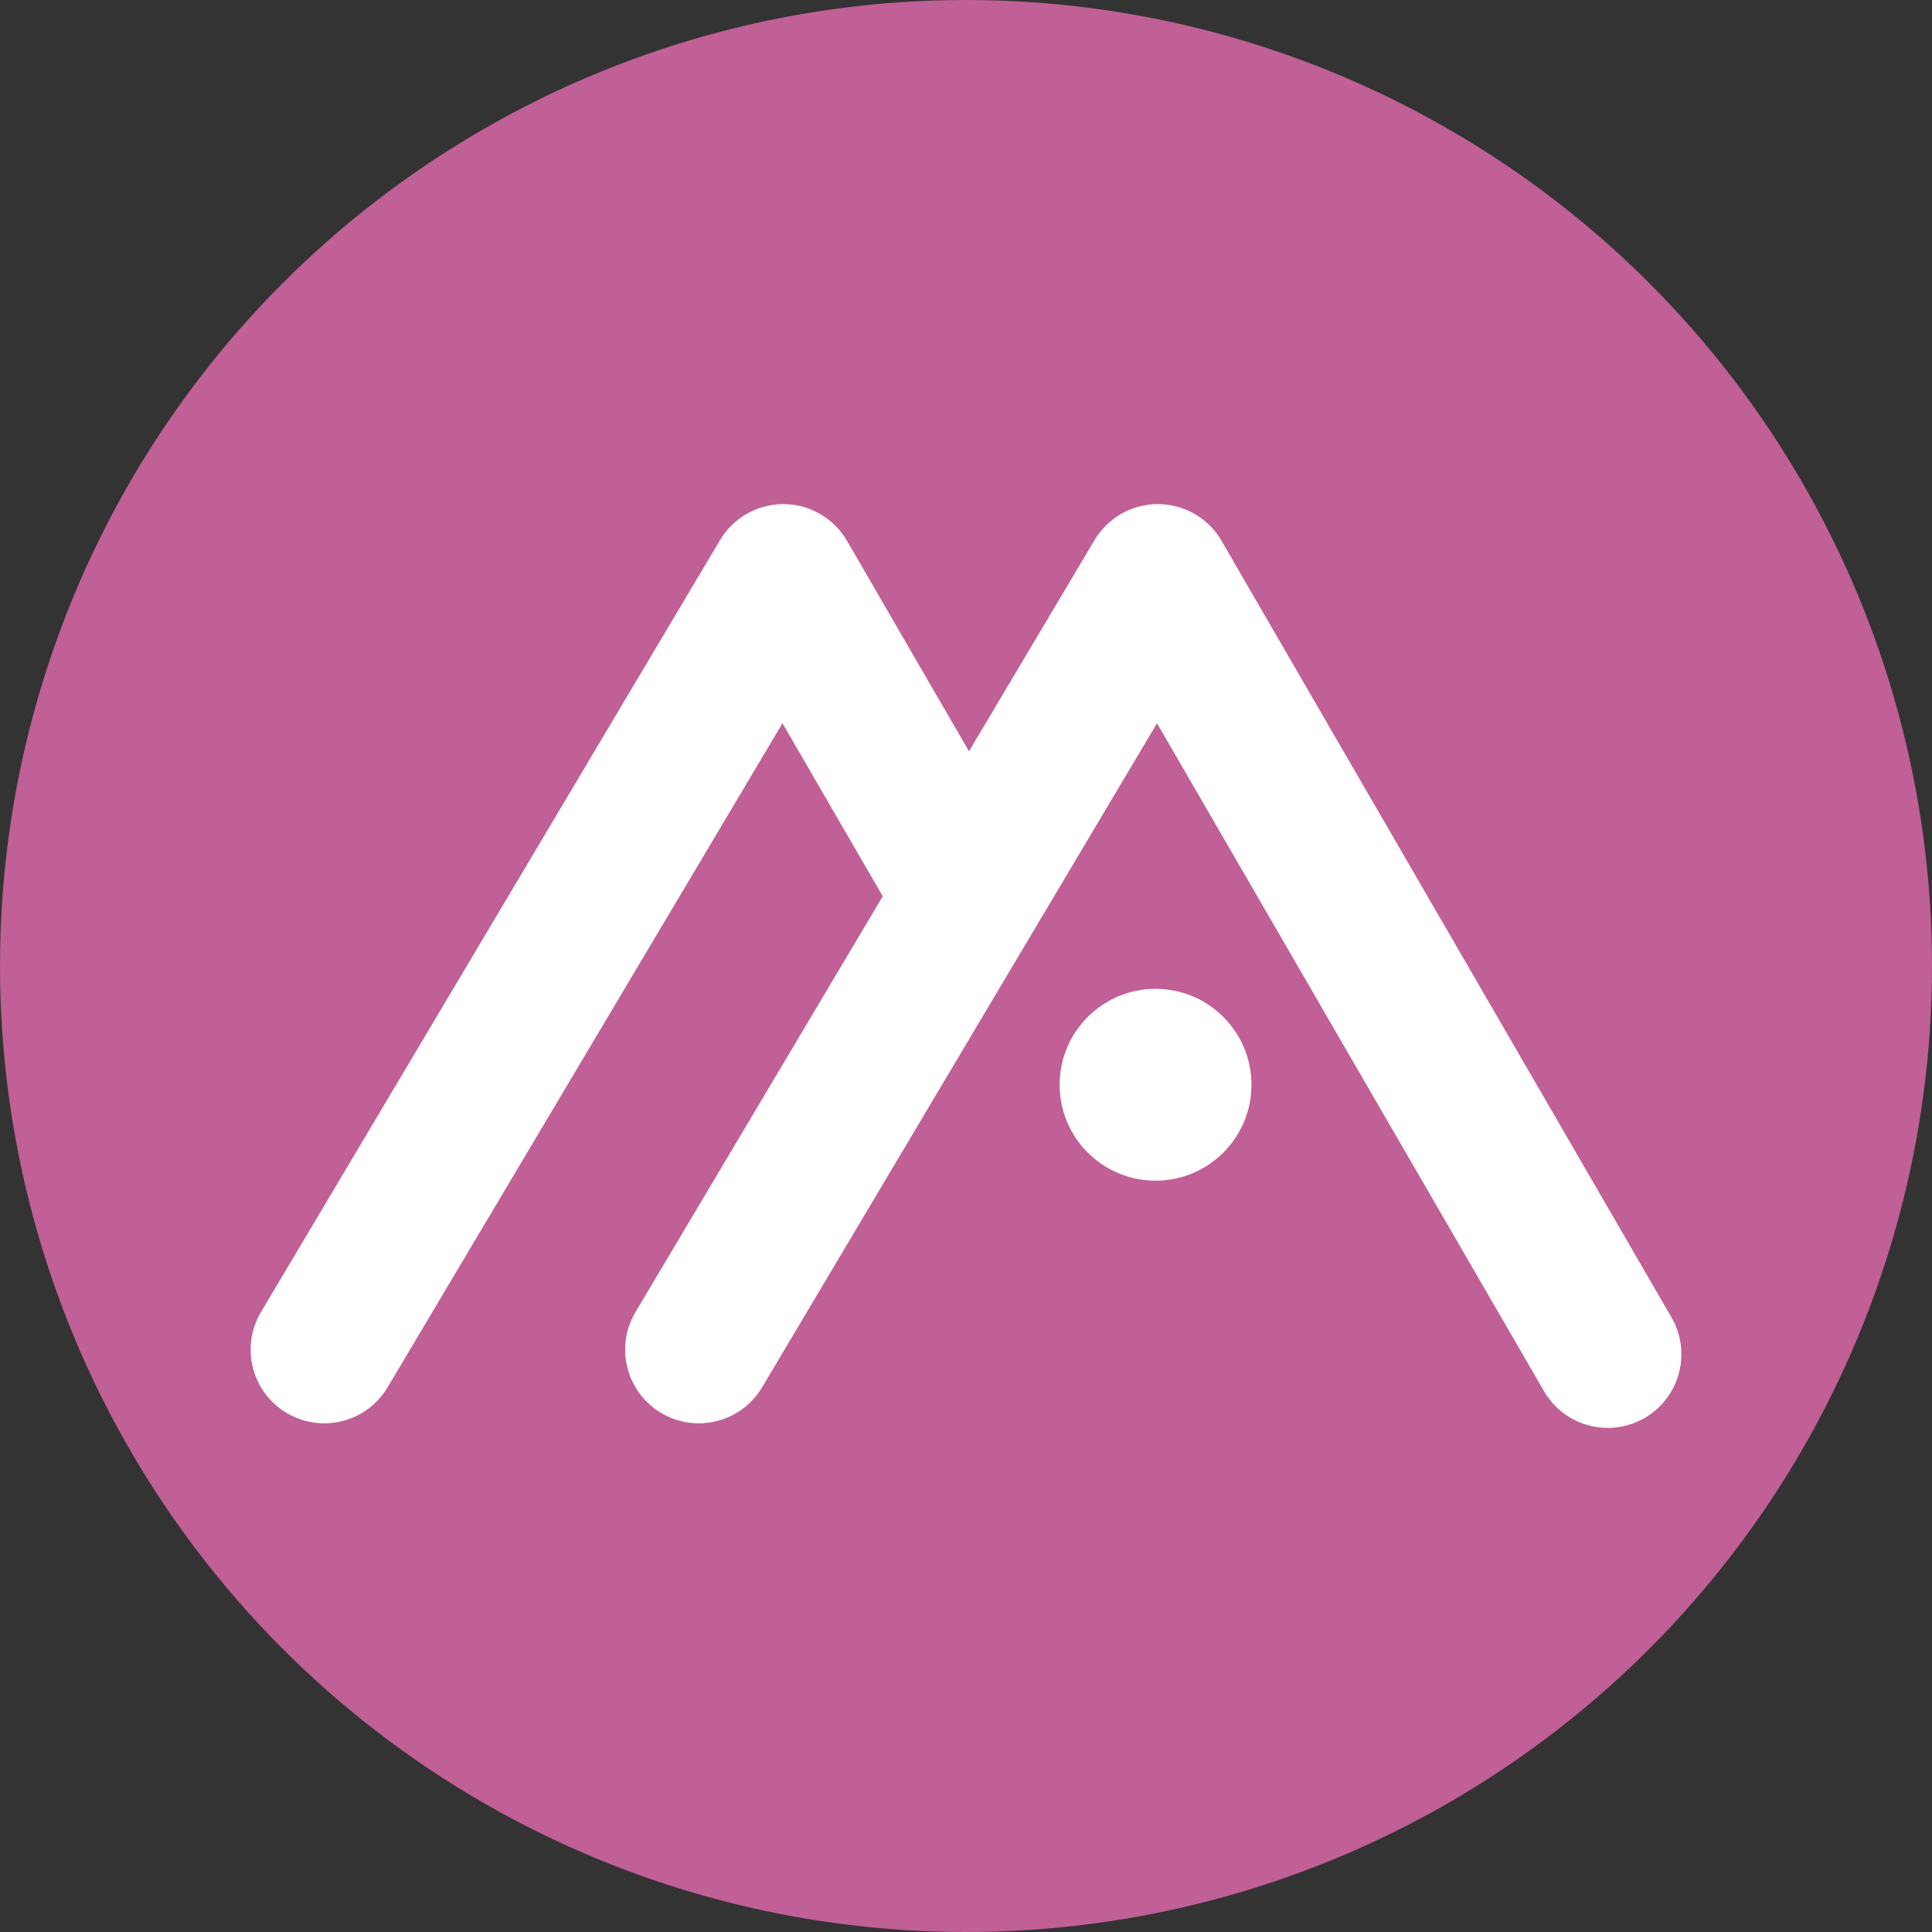
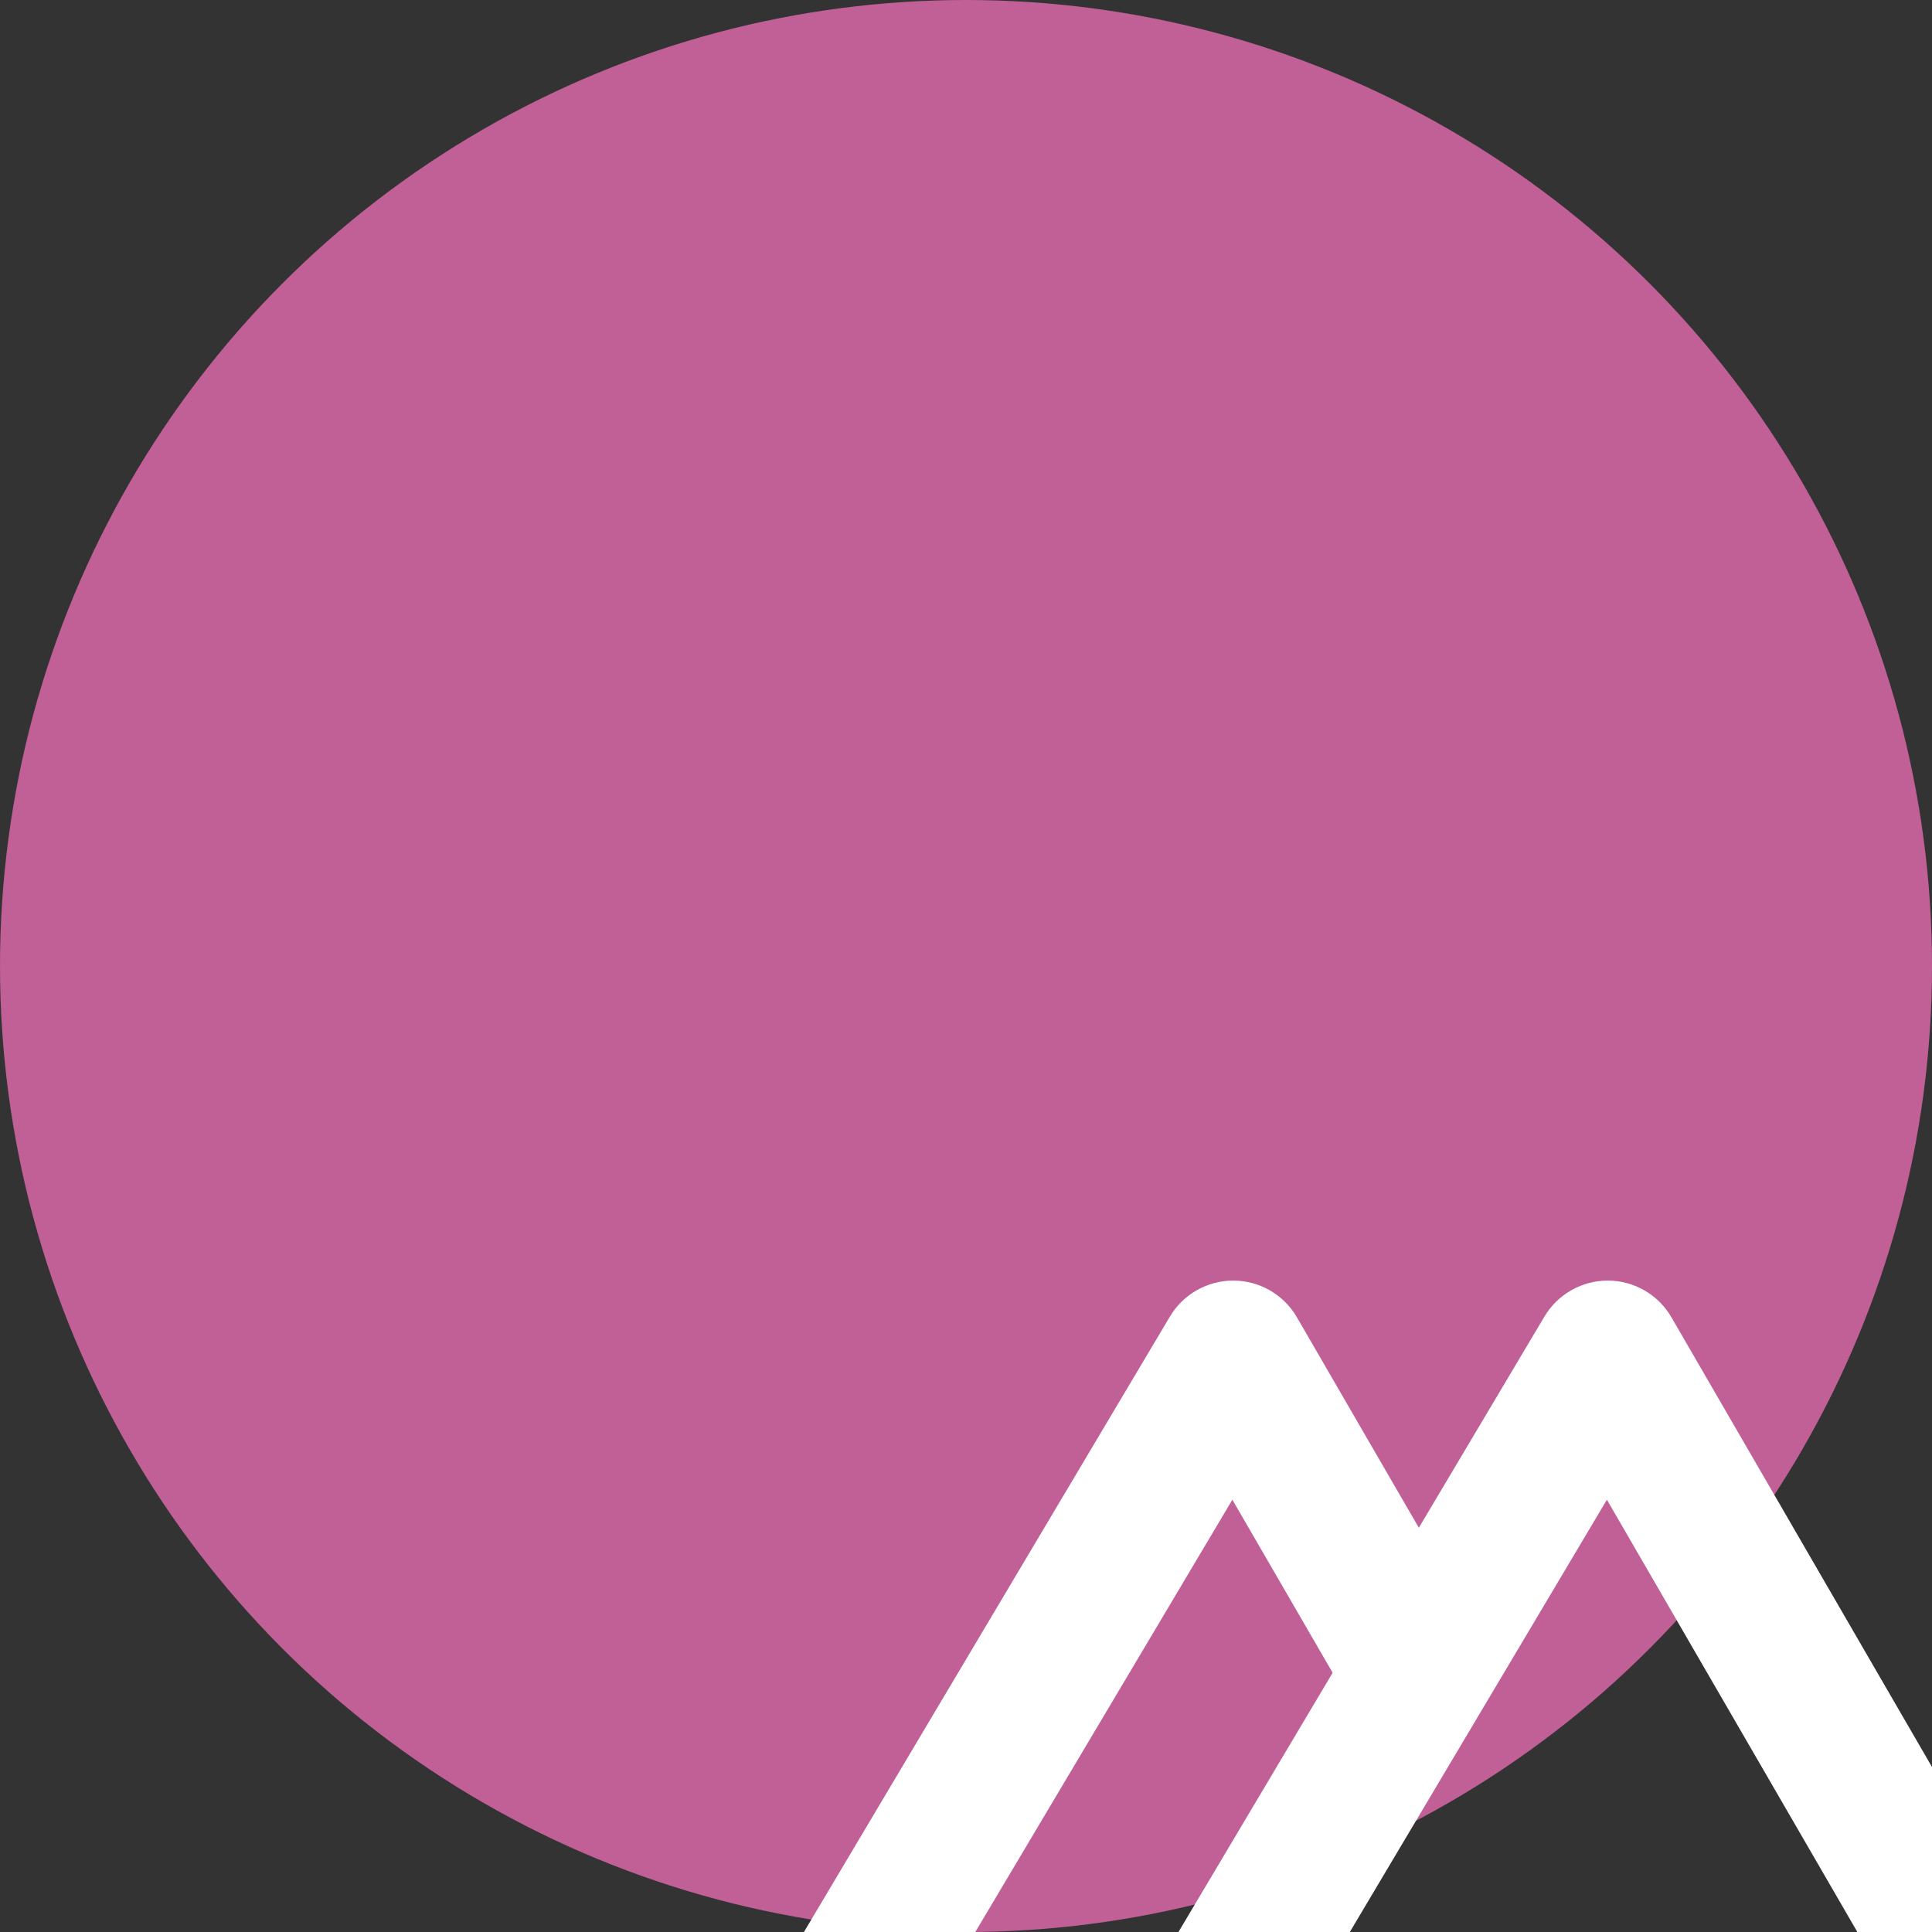
<svg xmlns="http://www.w3.org/2000/svg" id="CIRCLE_OUTLINE_BLACK" viewBox="0 0 512 512">
  <rect x="0" y="0" width="512" height="512" fill="#333333" stroke="none" />
  <circle cx="256" cy="256" r="256" fill="#c15f97" stroke-width="0" />
-   <path d="M442.949,349.101l-119.224-205.774c-3.471-5.99-9.854-9.694-16.777-9.733h-.11c-6.881,0-13.255,3.624-16.775,9.542l-33.277,55.96-32.312-55.769c-3.47-5.99-9.854-9.694-16.776-9.733h-.112c-6.88,0-13.255,3.624-16.775,9.542l-121.645,204.564c-5.509,9.263-2.464,21.242,6.8,26.75,9.263,5.511,21.24,2.465,26.752-6.8l104.65-175.983,26.569,45.855-65.519,110.178c-5.509,9.263-2.465,21.242,6.8,26.75,9.26,5.511,21.241,2.465,26.752-6.8l54.379-91.445,22.85-38.425,27.422-46.113,102.555,177.004c3.619,6.248,10.17,9.738,16.907,9.738,3.321,0,6.686-.849,9.765-2.635,9.327-5.403,12.508-17.345,7.103-26.672Z" fill="#fff" stroke-width="0" />
-   <circle cx="306.232" cy="287.471" r="25.418" fill="#fff" stroke-width="0" />
+   <path d="M442.949,349.101c-3.471-5.99-9.854-9.694-16.777-9.733h-.11c-6.881,0-13.255,3.624-16.775,9.542l-33.277,55.96-32.312-55.769c-3.47-5.99-9.854-9.694-16.776-9.733h-.112c-6.88,0-13.255,3.624-16.775,9.542l-121.645,204.564c-5.509,9.263-2.464,21.242,6.8,26.75,9.263,5.511,21.24,2.465,26.752-6.8l104.65-175.983,26.569,45.855-65.519,110.178c-5.509,9.263-2.465,21.242,6.8,26.75,9.26,5.511,21.241,2.465,26.752-6.8l54.379-91.445,22.85-38.425,27.422-46.113,102.555,177.004c3.619,6.248,10.17,9.738,16.907,9.738,3.321,0,6.686-.849,9.765-2.635,9.327-5.403,12.508-17.345,7.103-26.672Z" fill="#fff" stroke-width="0" />
</svg>